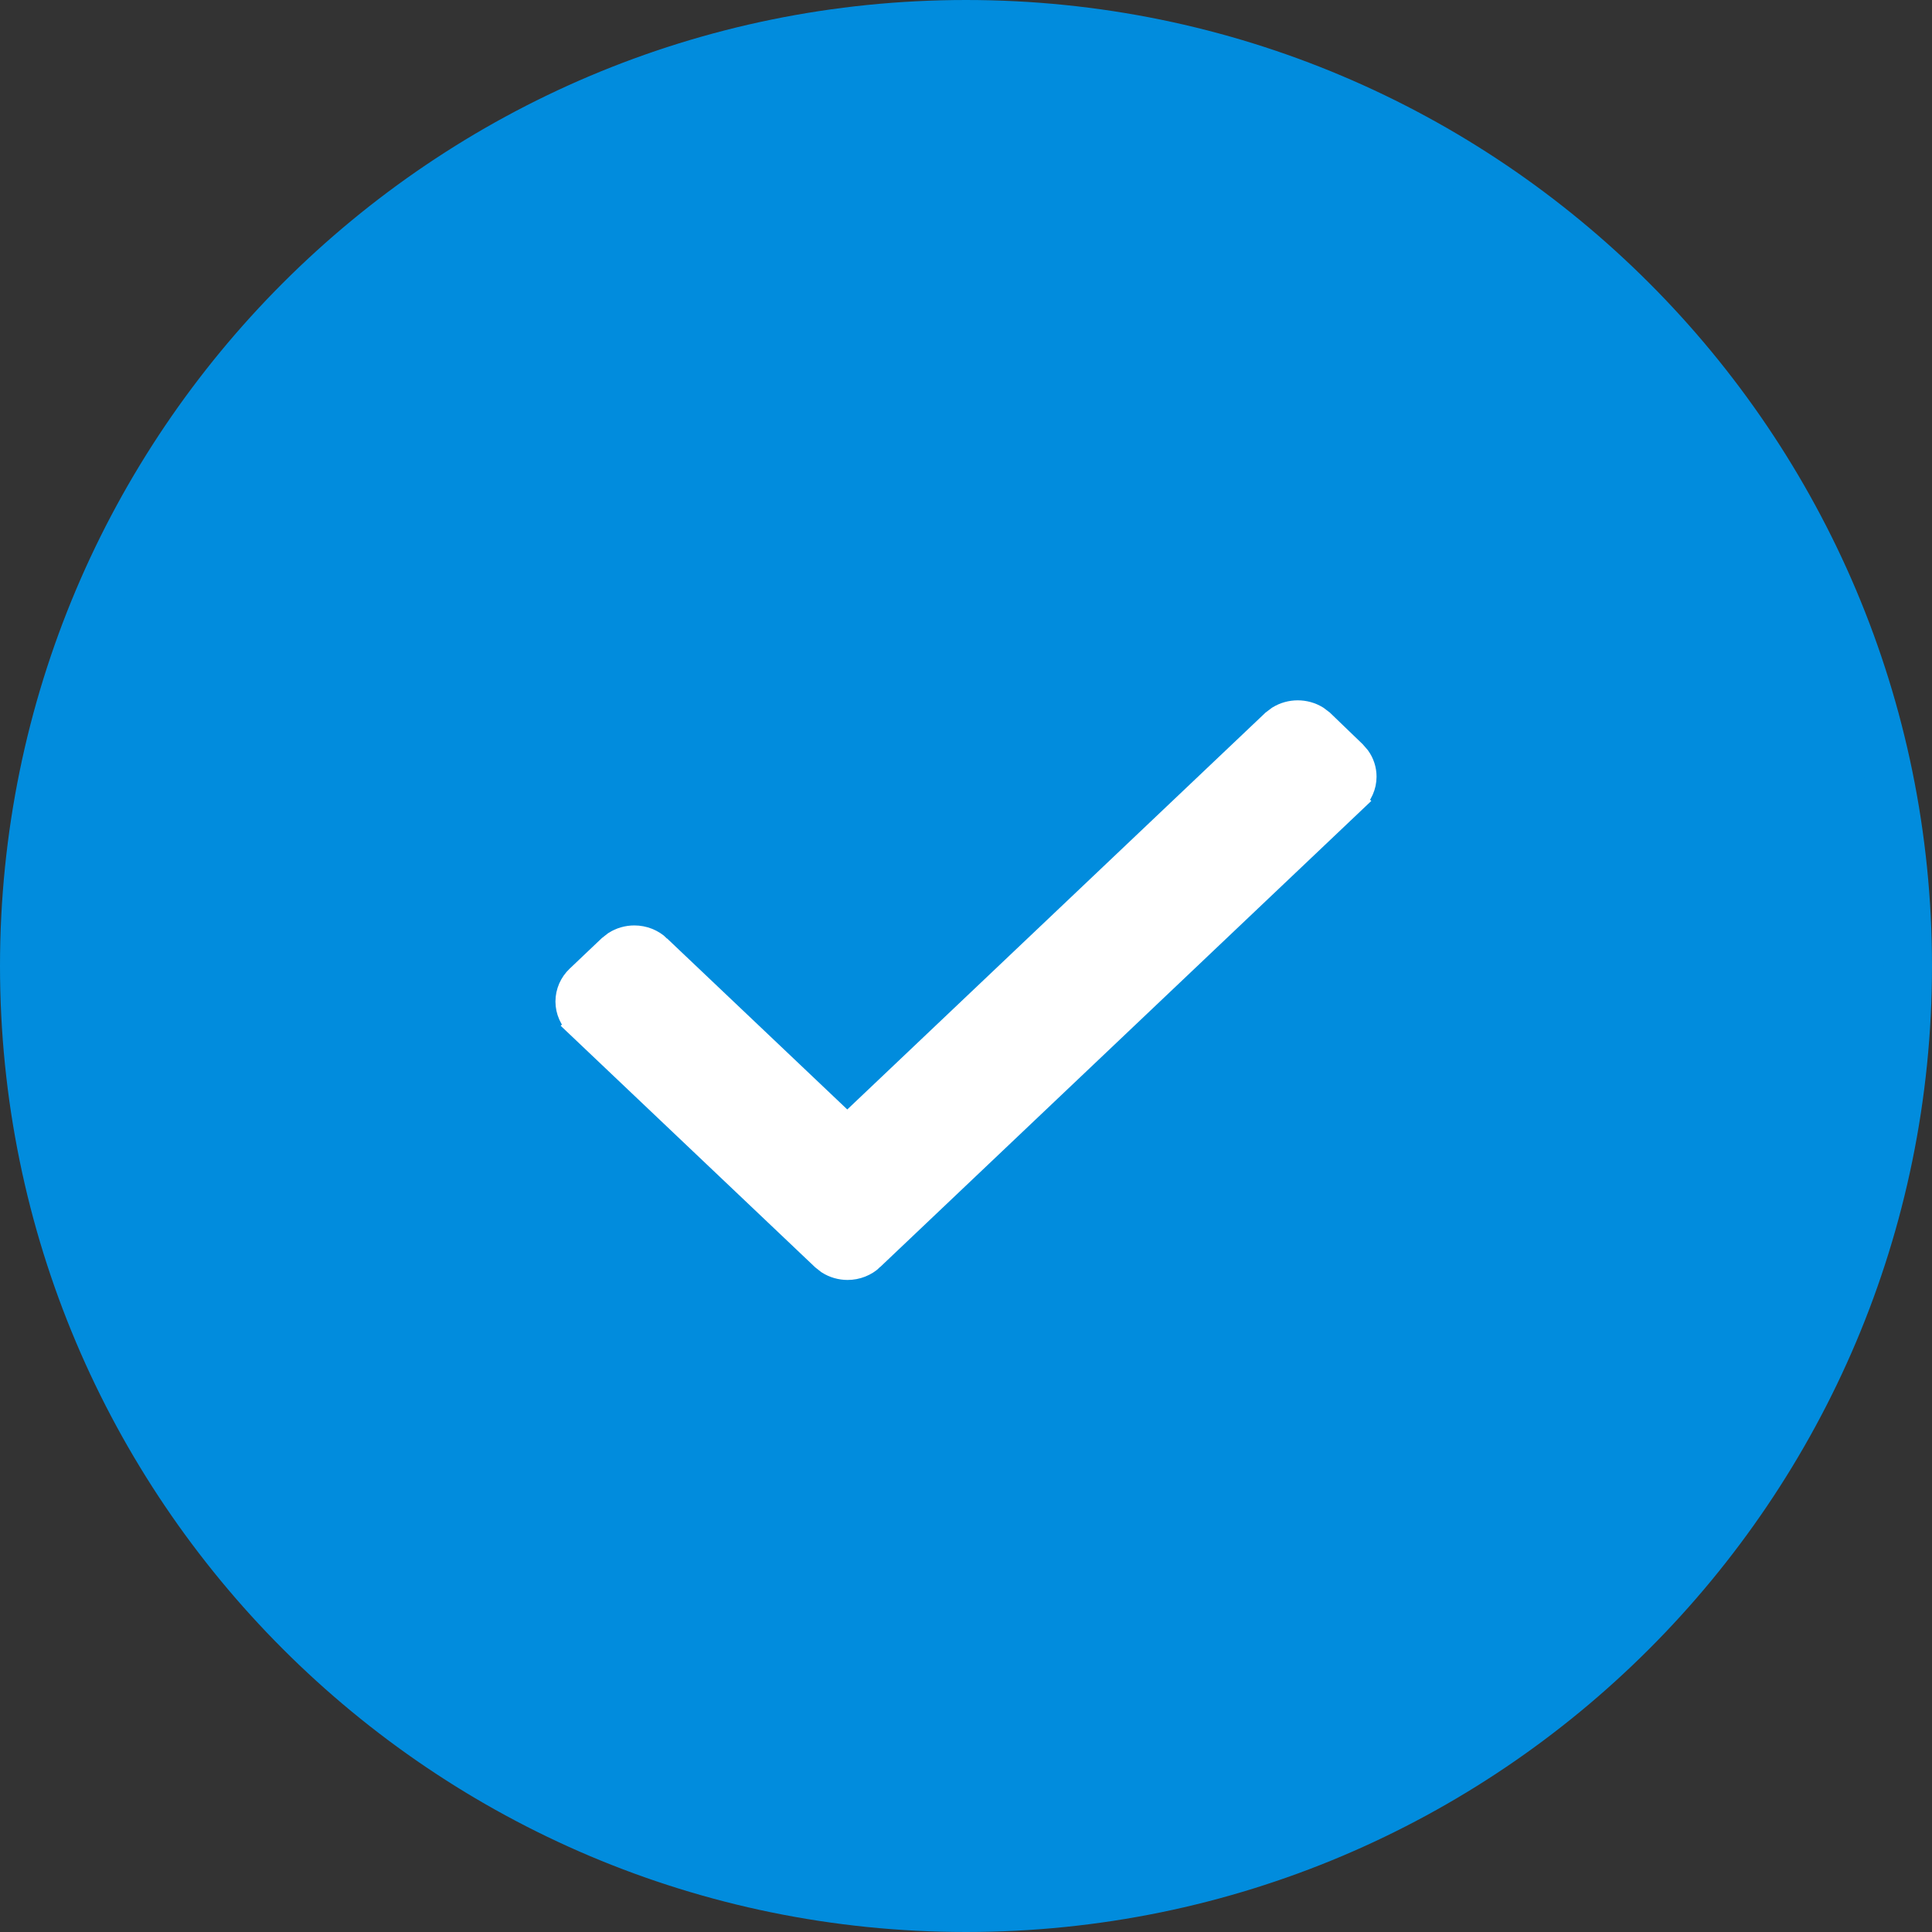
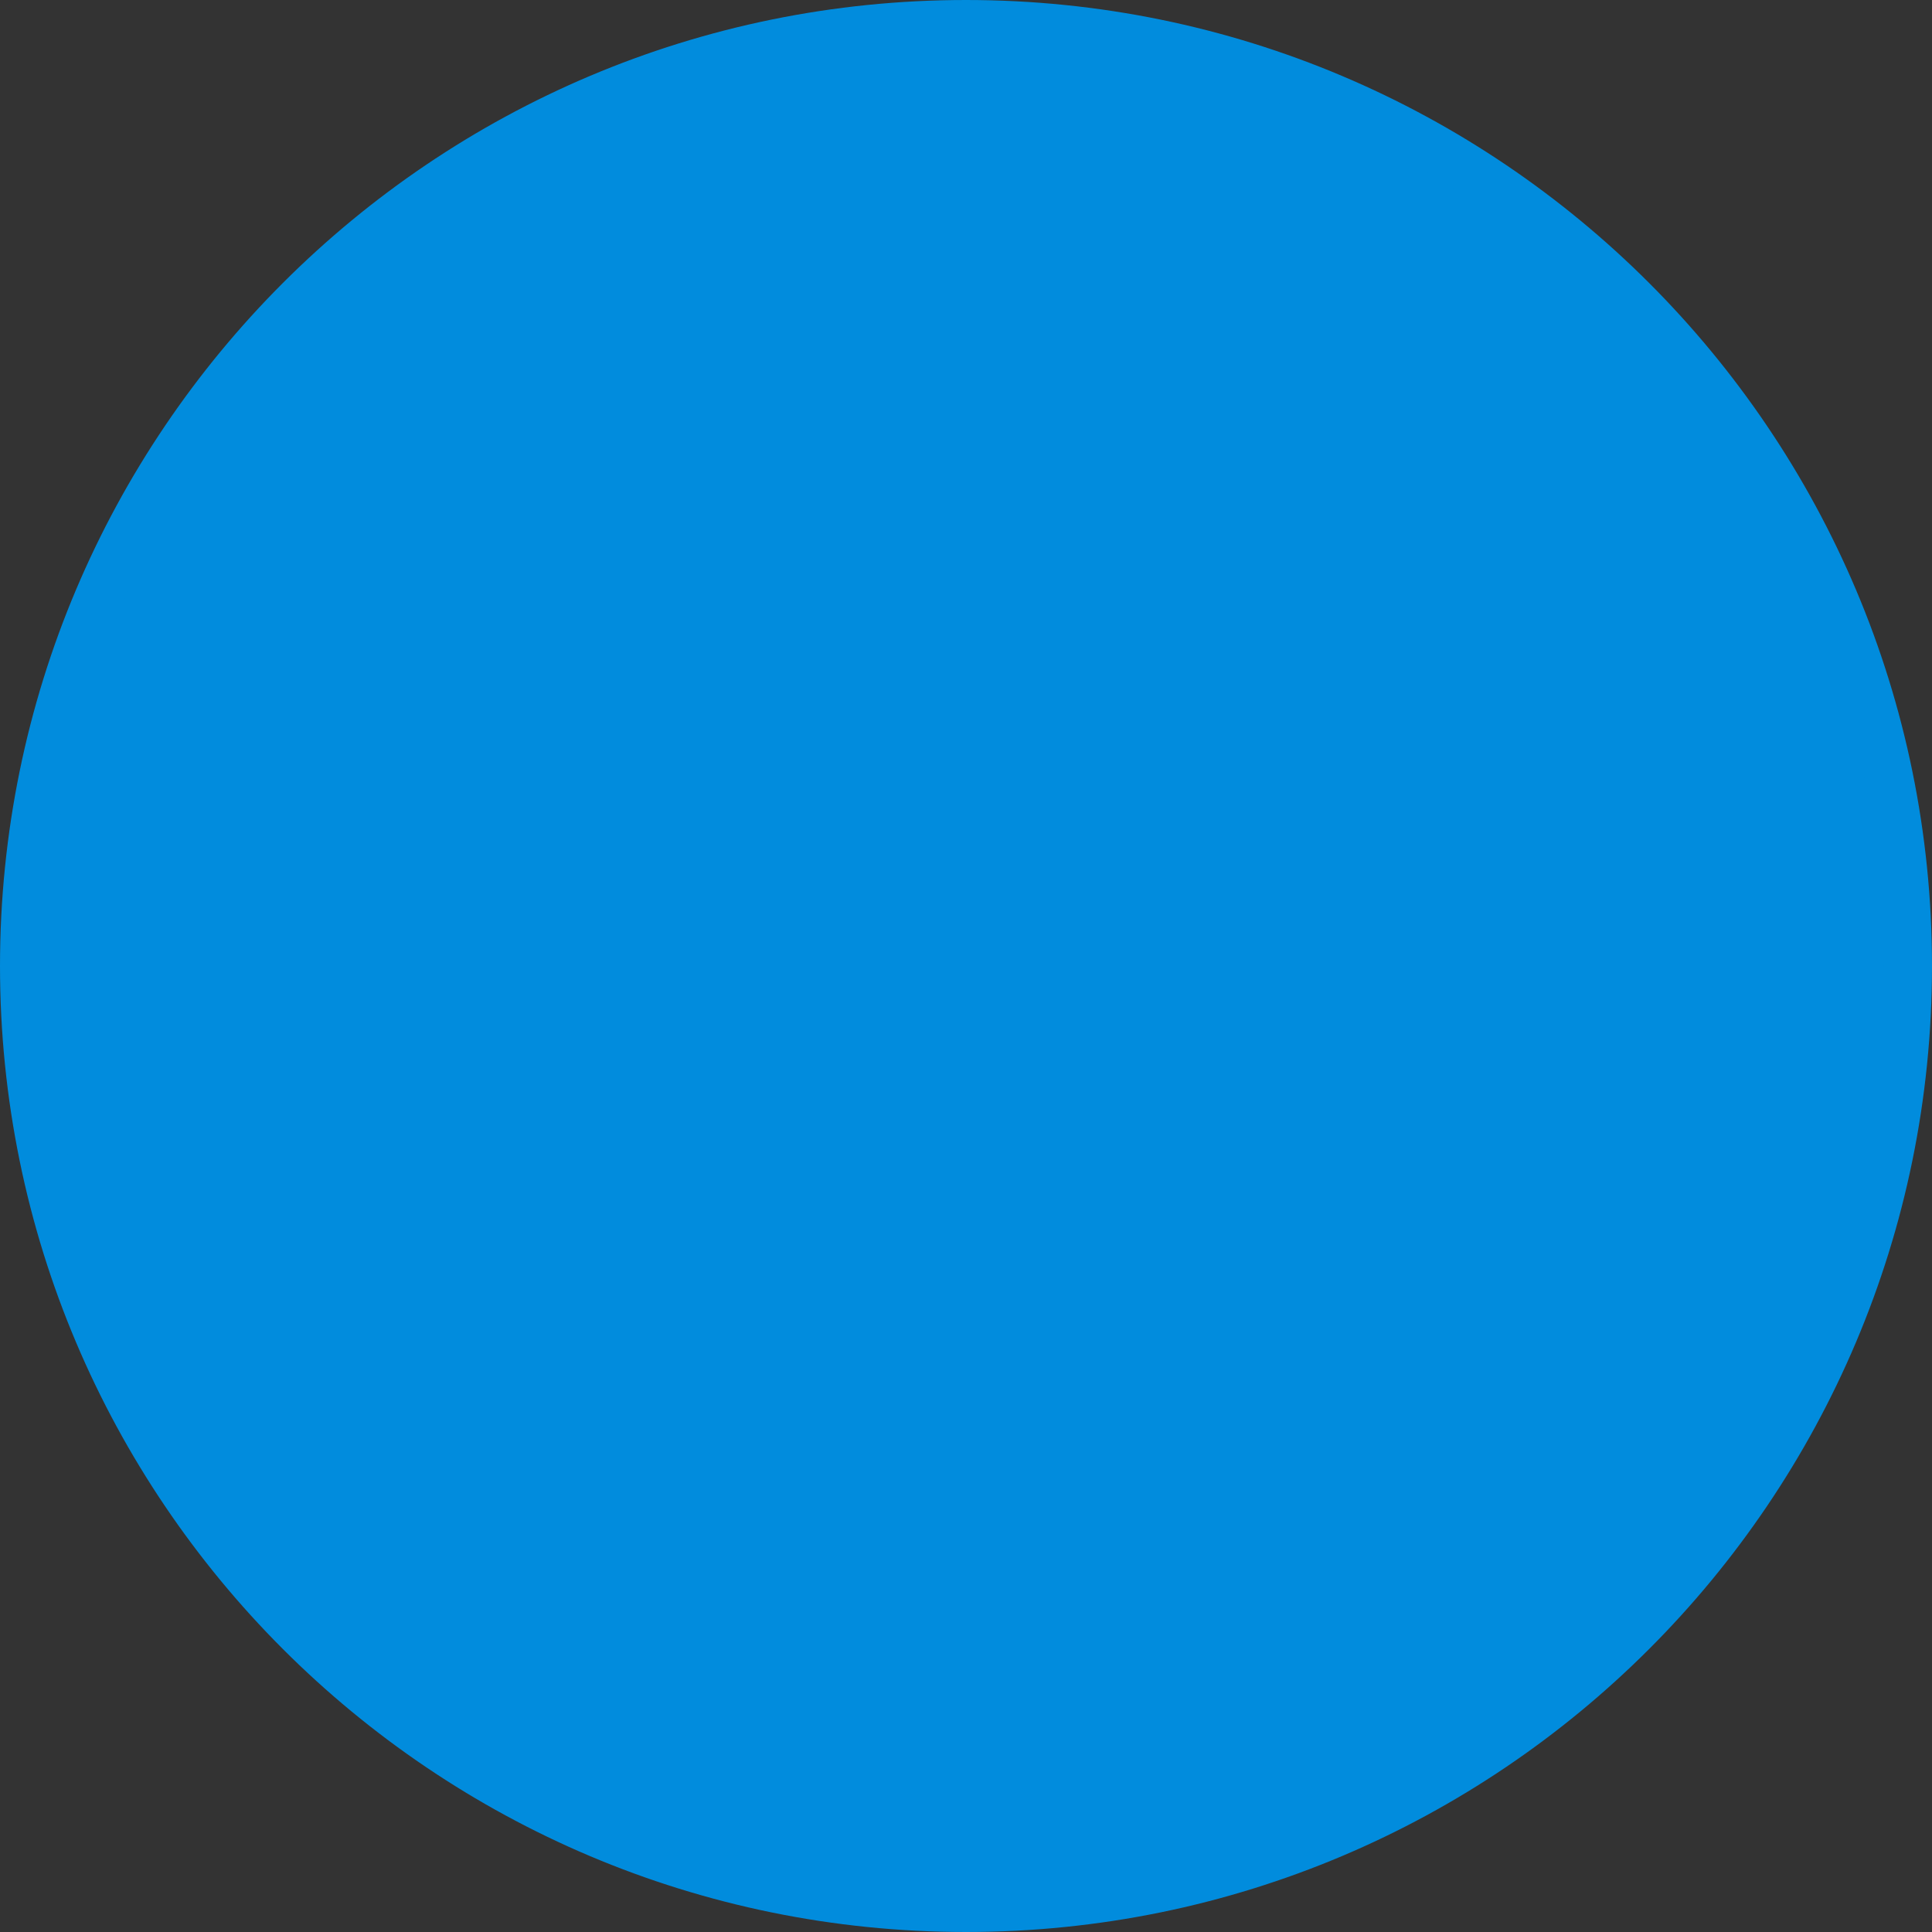
<svg xmlns="http://www.w3.org/2000/svg" width="40" height="40" viewBox="0 0 40 40" fill="none">
  <rect x="0" y="0" width="40" height="40" fill="#333333" stroke="none" />
  <path d="M20 0.5C30.77 0.5 39.5 9.23 39.5 20C39.5 30.77 30.77 39.5 20 39.5C9.23 39.5 0.5 30.77 0.5 20C0.5 9.23 9.23 0.5 20 0.5Z" fill="#018CDD" />
  <path d="M20 0.5C30.77 0.5 39.5 9.23 39.5 20C39.5 30.77 30.77 39.5 20 39.5C9.23 39.5 0.5 30.77 0.5 20C0.5 9.23 9.23 0.5 20 0.5Z" stroke="#018CDD" />
-   <path d="M26.477 14.859C26.715 14.713 27.021 14.713 27.259 14.859L27.371 14.944L27.375 14.948L28.032 15.581L28.124 15.687C28.205 15.801 28.25 15.937 28.25 16.08C28.25 16.27 28.169 16.448 28.032 16.577L28.033 16.578L18.054 26.048L18.055 26.049C17.919 26.179 17.736 26.25 17.548 26.25C17.407 26.25 17.268 26.21 17.15 26.135L17.041 26.049L11.967 21.233L11.968 21.232C11.831 21.103 11.75 20.925 11.75 20.735C11.75 20.545 11.83 20.365 11.968 20.235L12.625 19.611L12.735 19.525C12.853 19.45 12.992 19.41 13.133 19.41C13.321 19.41 13.504 19.481 13.64 19.611H13.639L17.542 23.315L26.361 14.947L26.364 14.944L26.477 14.859Z" fill="white" stroke="white" stroke-width="0.5" />
</svg>